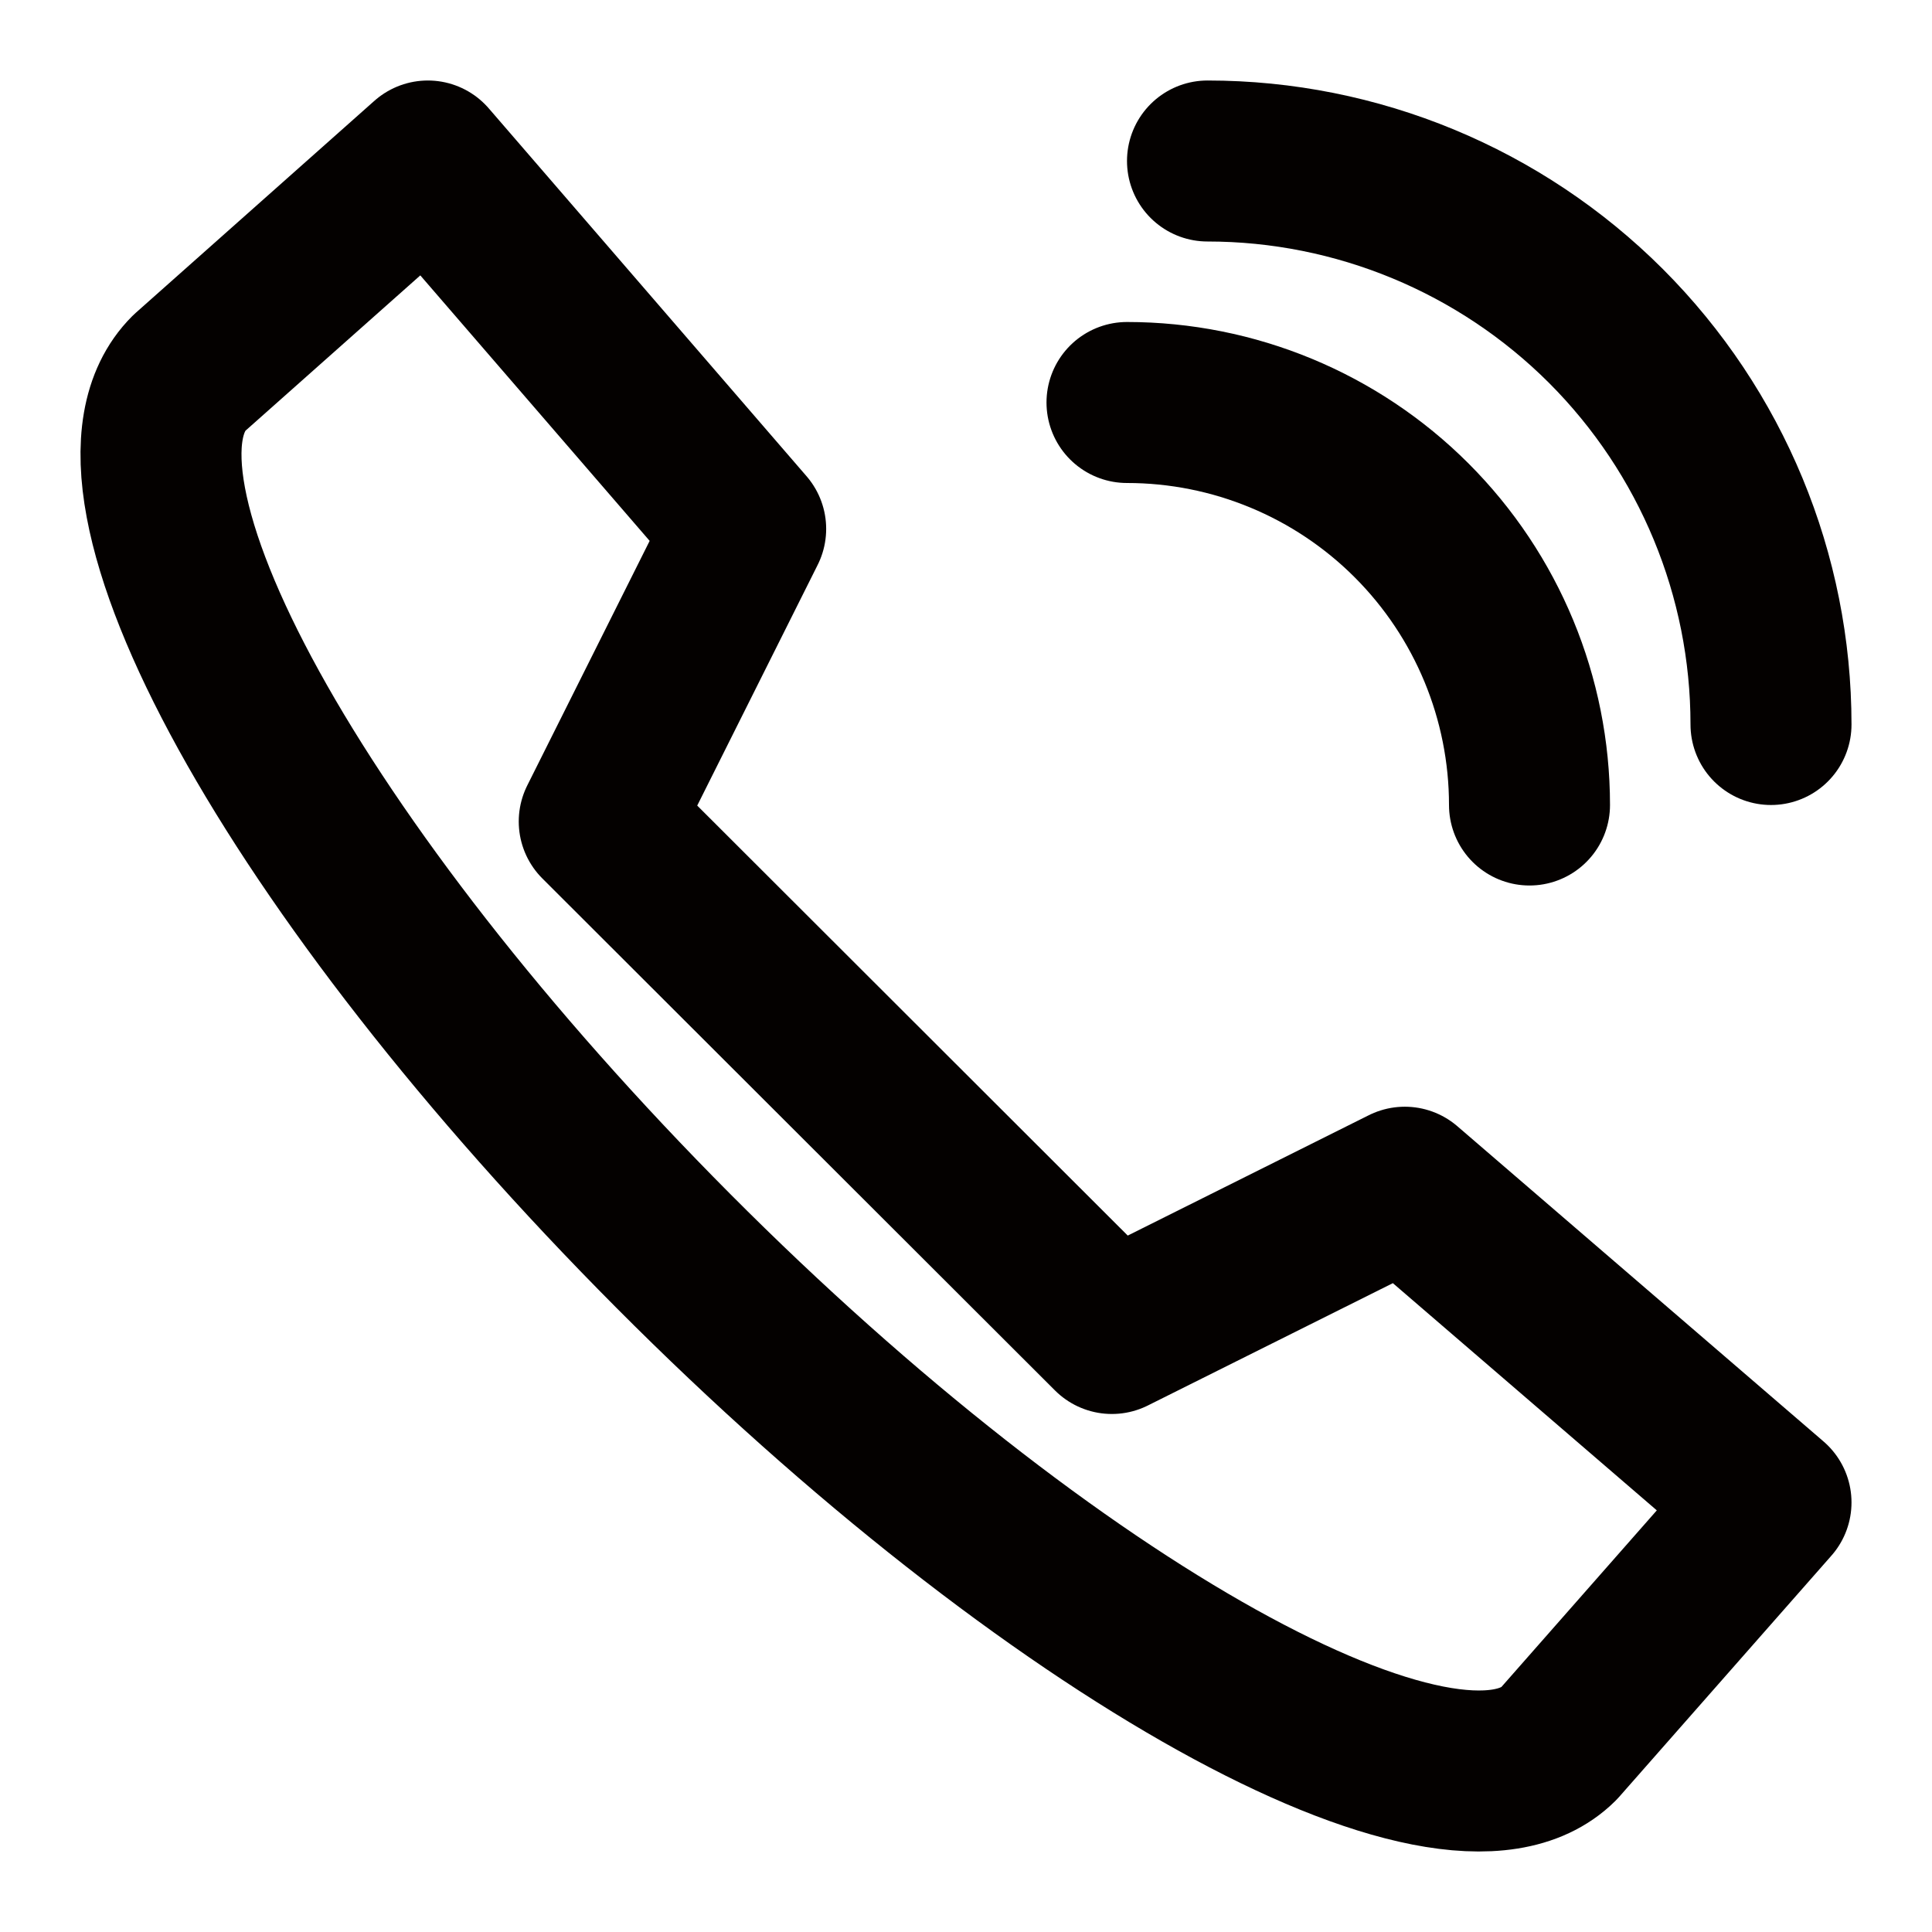
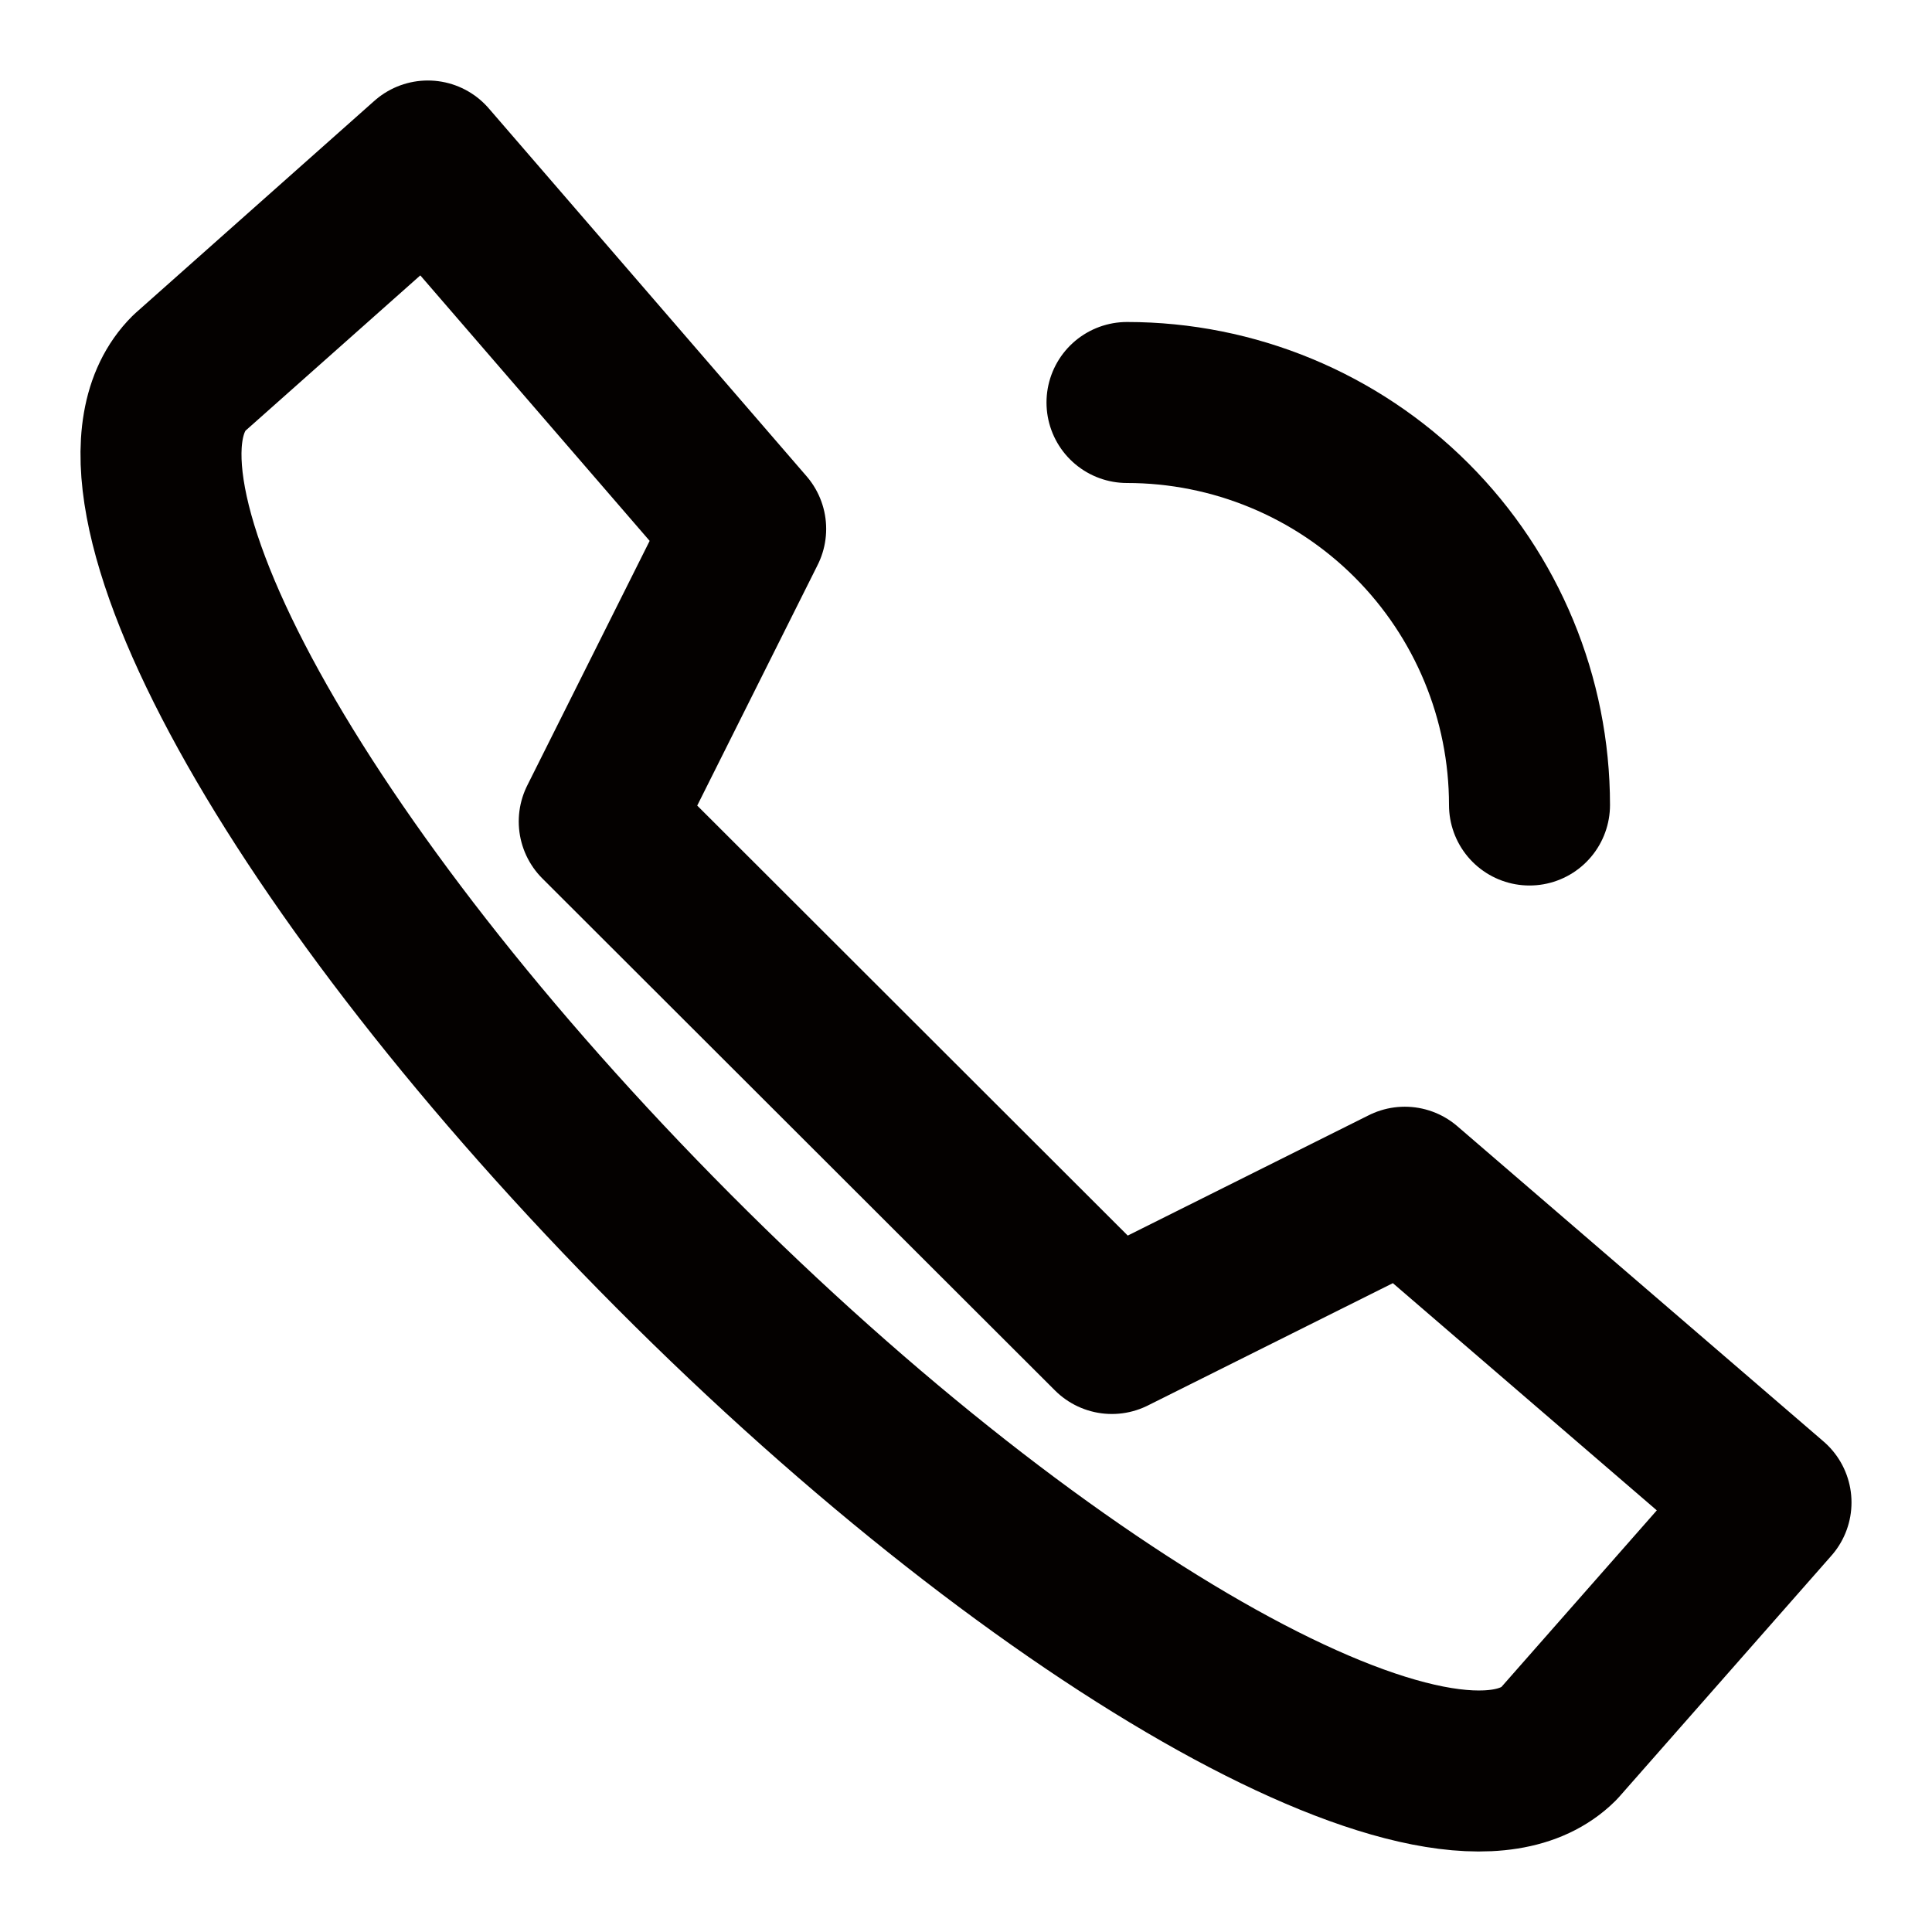
<svg xmlns="http://www.w3.org/2000/svg" width="24" height="24" viewBox="0 0 24 24" fill="none">
  <path d="M5.315 2L2.349 4.635C1.002 5.98 3.668 10.822 8.363 15.538C13.057 20.254 18.015 22.998 19.362 21.662L22 18.664L17.451 14.748L13.812 16.565L7.444 10.205L9.263 6.57L5.315 2Z" stroke="#040100" stroke-width="2" stroke-linecap="round" stroke-linejoin="round" />
  <path d="M19 10C19 8.674 18.473 7.402 17.535 6.464C16.598 5.527 15.326 5 14 5" stroke="#040100" stroke-width="2" stroke-linecap="round" stroke-linejoin="round" />
-   <path d="M22 9C22 7.143 21.262 5.363 19.95 4.05C18.637 2.738 16.857 2 15 2" stroke="#040100" stroke-width="2" stroke-linecap="round" stroke-linejoin="round" />
</svg>